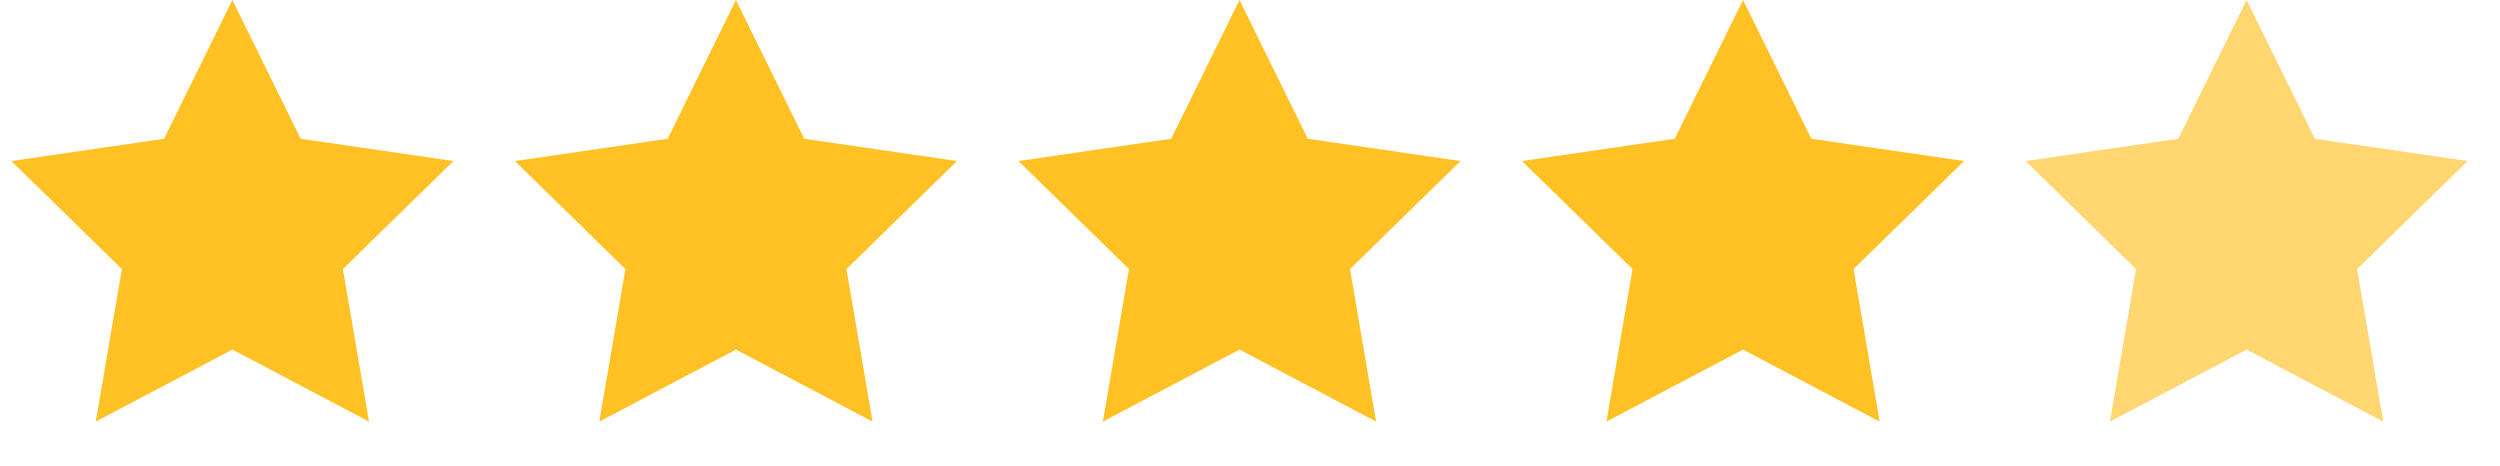
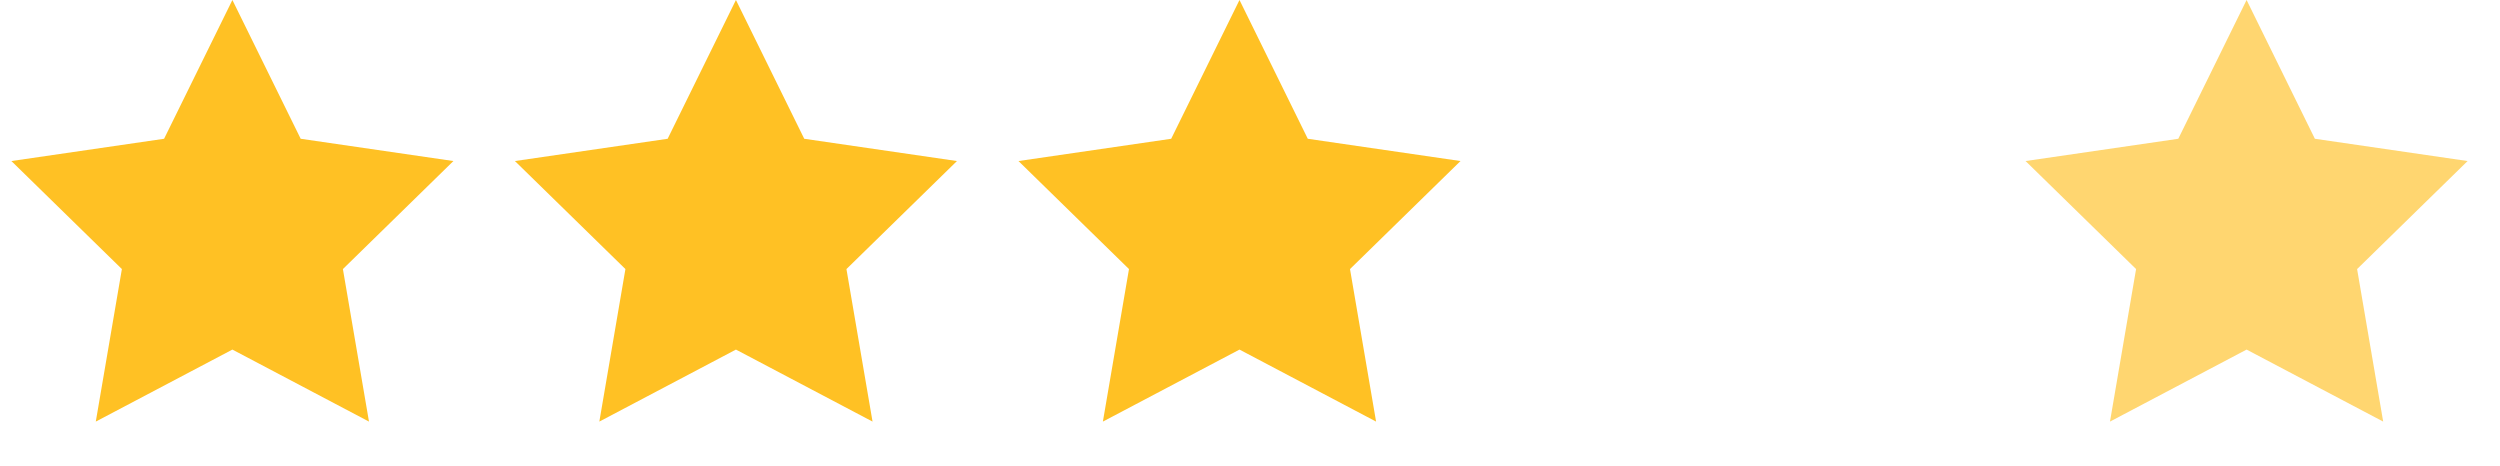
<svg xmlns="http://www.w3.org/2000/svg" width="118px" height="22px" viewBox="0 0 118 22" version="1.1">
  <g id="Sugar-Outfitters" stroke="none" stroke-width="1" fill="none" fill-rule="evenodd">
    <g id="Sugar-Outfitters---Add-ons-v3" transform="translate(-804, -576)" fill="#FFC124">
      <g id="Card-Copy" transform="translate(500, 360)">
        <g id="Group-3" transform="translate(304, 216)">
          <polygon id="Star" points="10.969 16.5 4.521 19.899 5.753 12.7 0.537 7.601 7.745 6.55 10.969 0 14.192 6.55 21.401 7.601 16.185 12.7 17.416 19.899" />
          <polygon id="Star-Copy" points="34.736 16.5 28.289 19.899 29.52 12.7 24.304 7.601 31.513 6.55 34.736 0 37.96 6.55 45.168 7.601 39.952 12.7 41.184 19.899" />
          <polygon id="Star-Copy-2" points="58.504 16.5 52.056 19.899 53.288 12.7 48.072 7.601 55.28 6.55 58.504 0 61.727 6.55 68.936 7.601 63.72 12.7 64.951 19.899" />
-           <polygon id="Star-Copy-3" points="82.271 16.5 75.824 19.899 77.055 12.7 71.839 7.601 79.048 6.55 82.271 0 85.495 6.55 92.703 7.601 87.487 12.7 88.719 19.899" />
          <polygon id="Star-Copy-4" opacity="0.65" points="106.039 16.5 99.591 19.899 100.823 12.7 95.607 7.601 102.815 6.55 106.039 0 109.262 6.55 116.471 7.601 111.255 12.7 112.486 19.899" />
        </g>
      </g>
    </g>
  </g>
</svg>